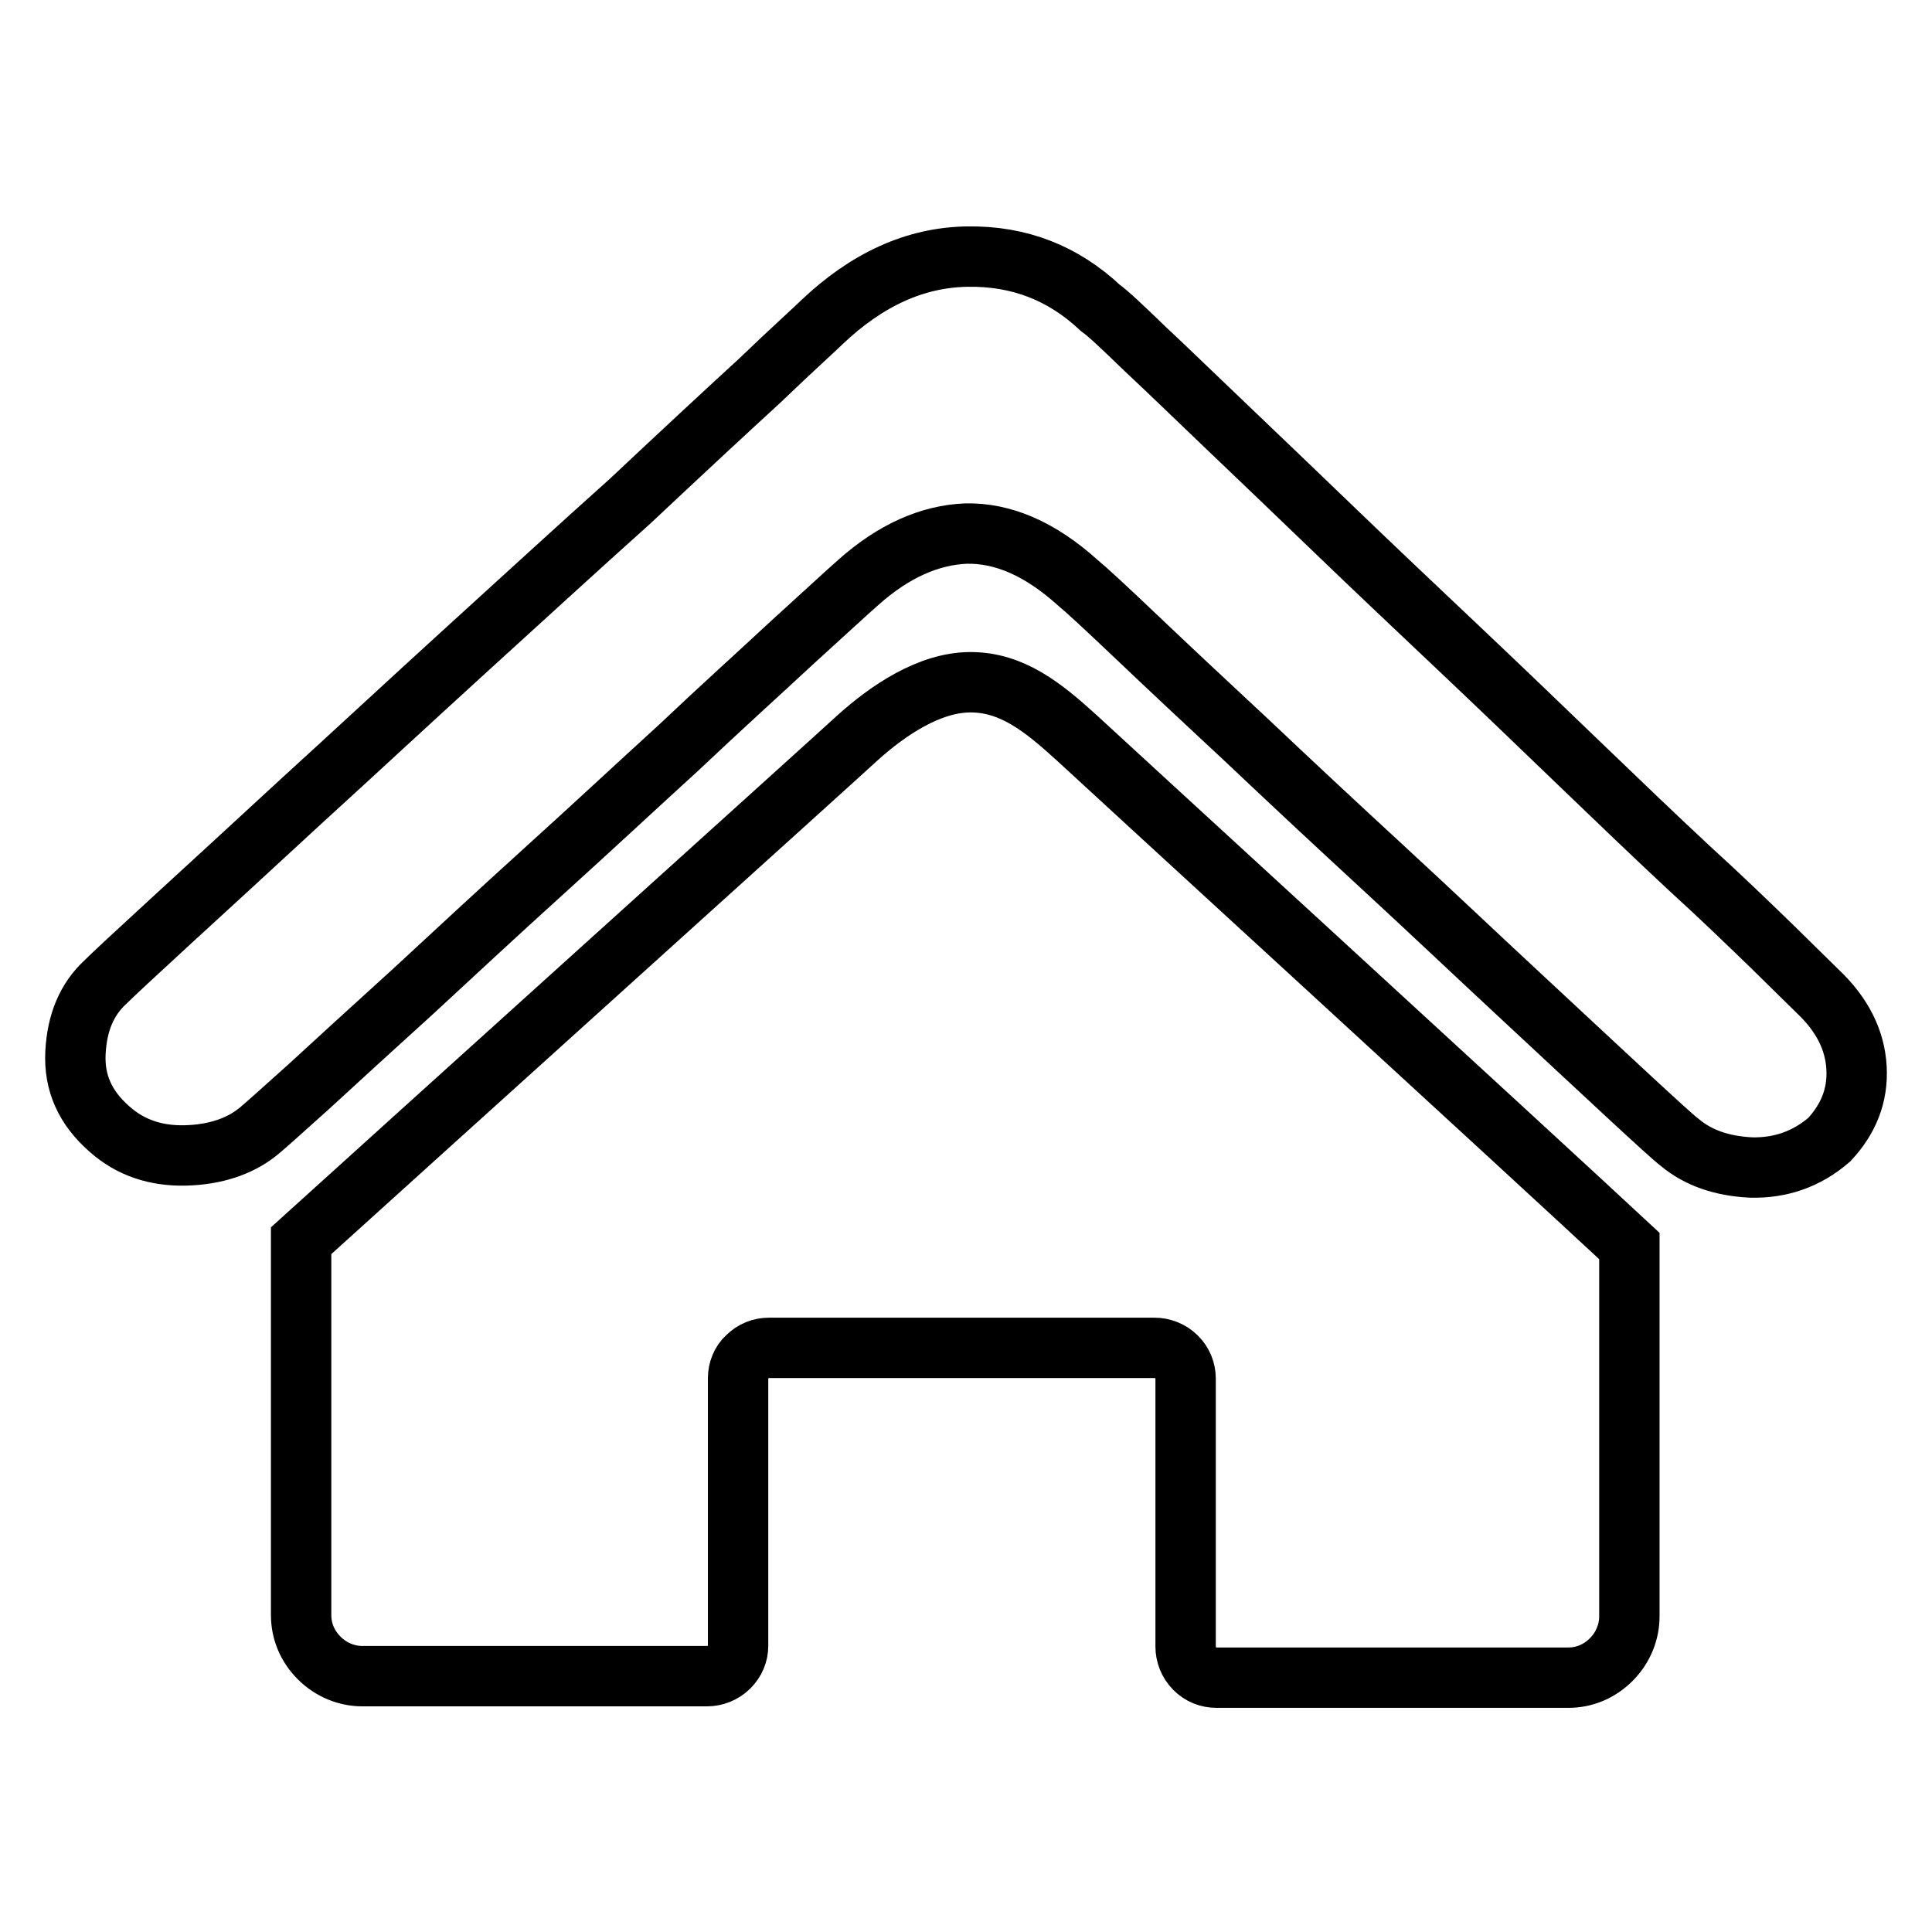
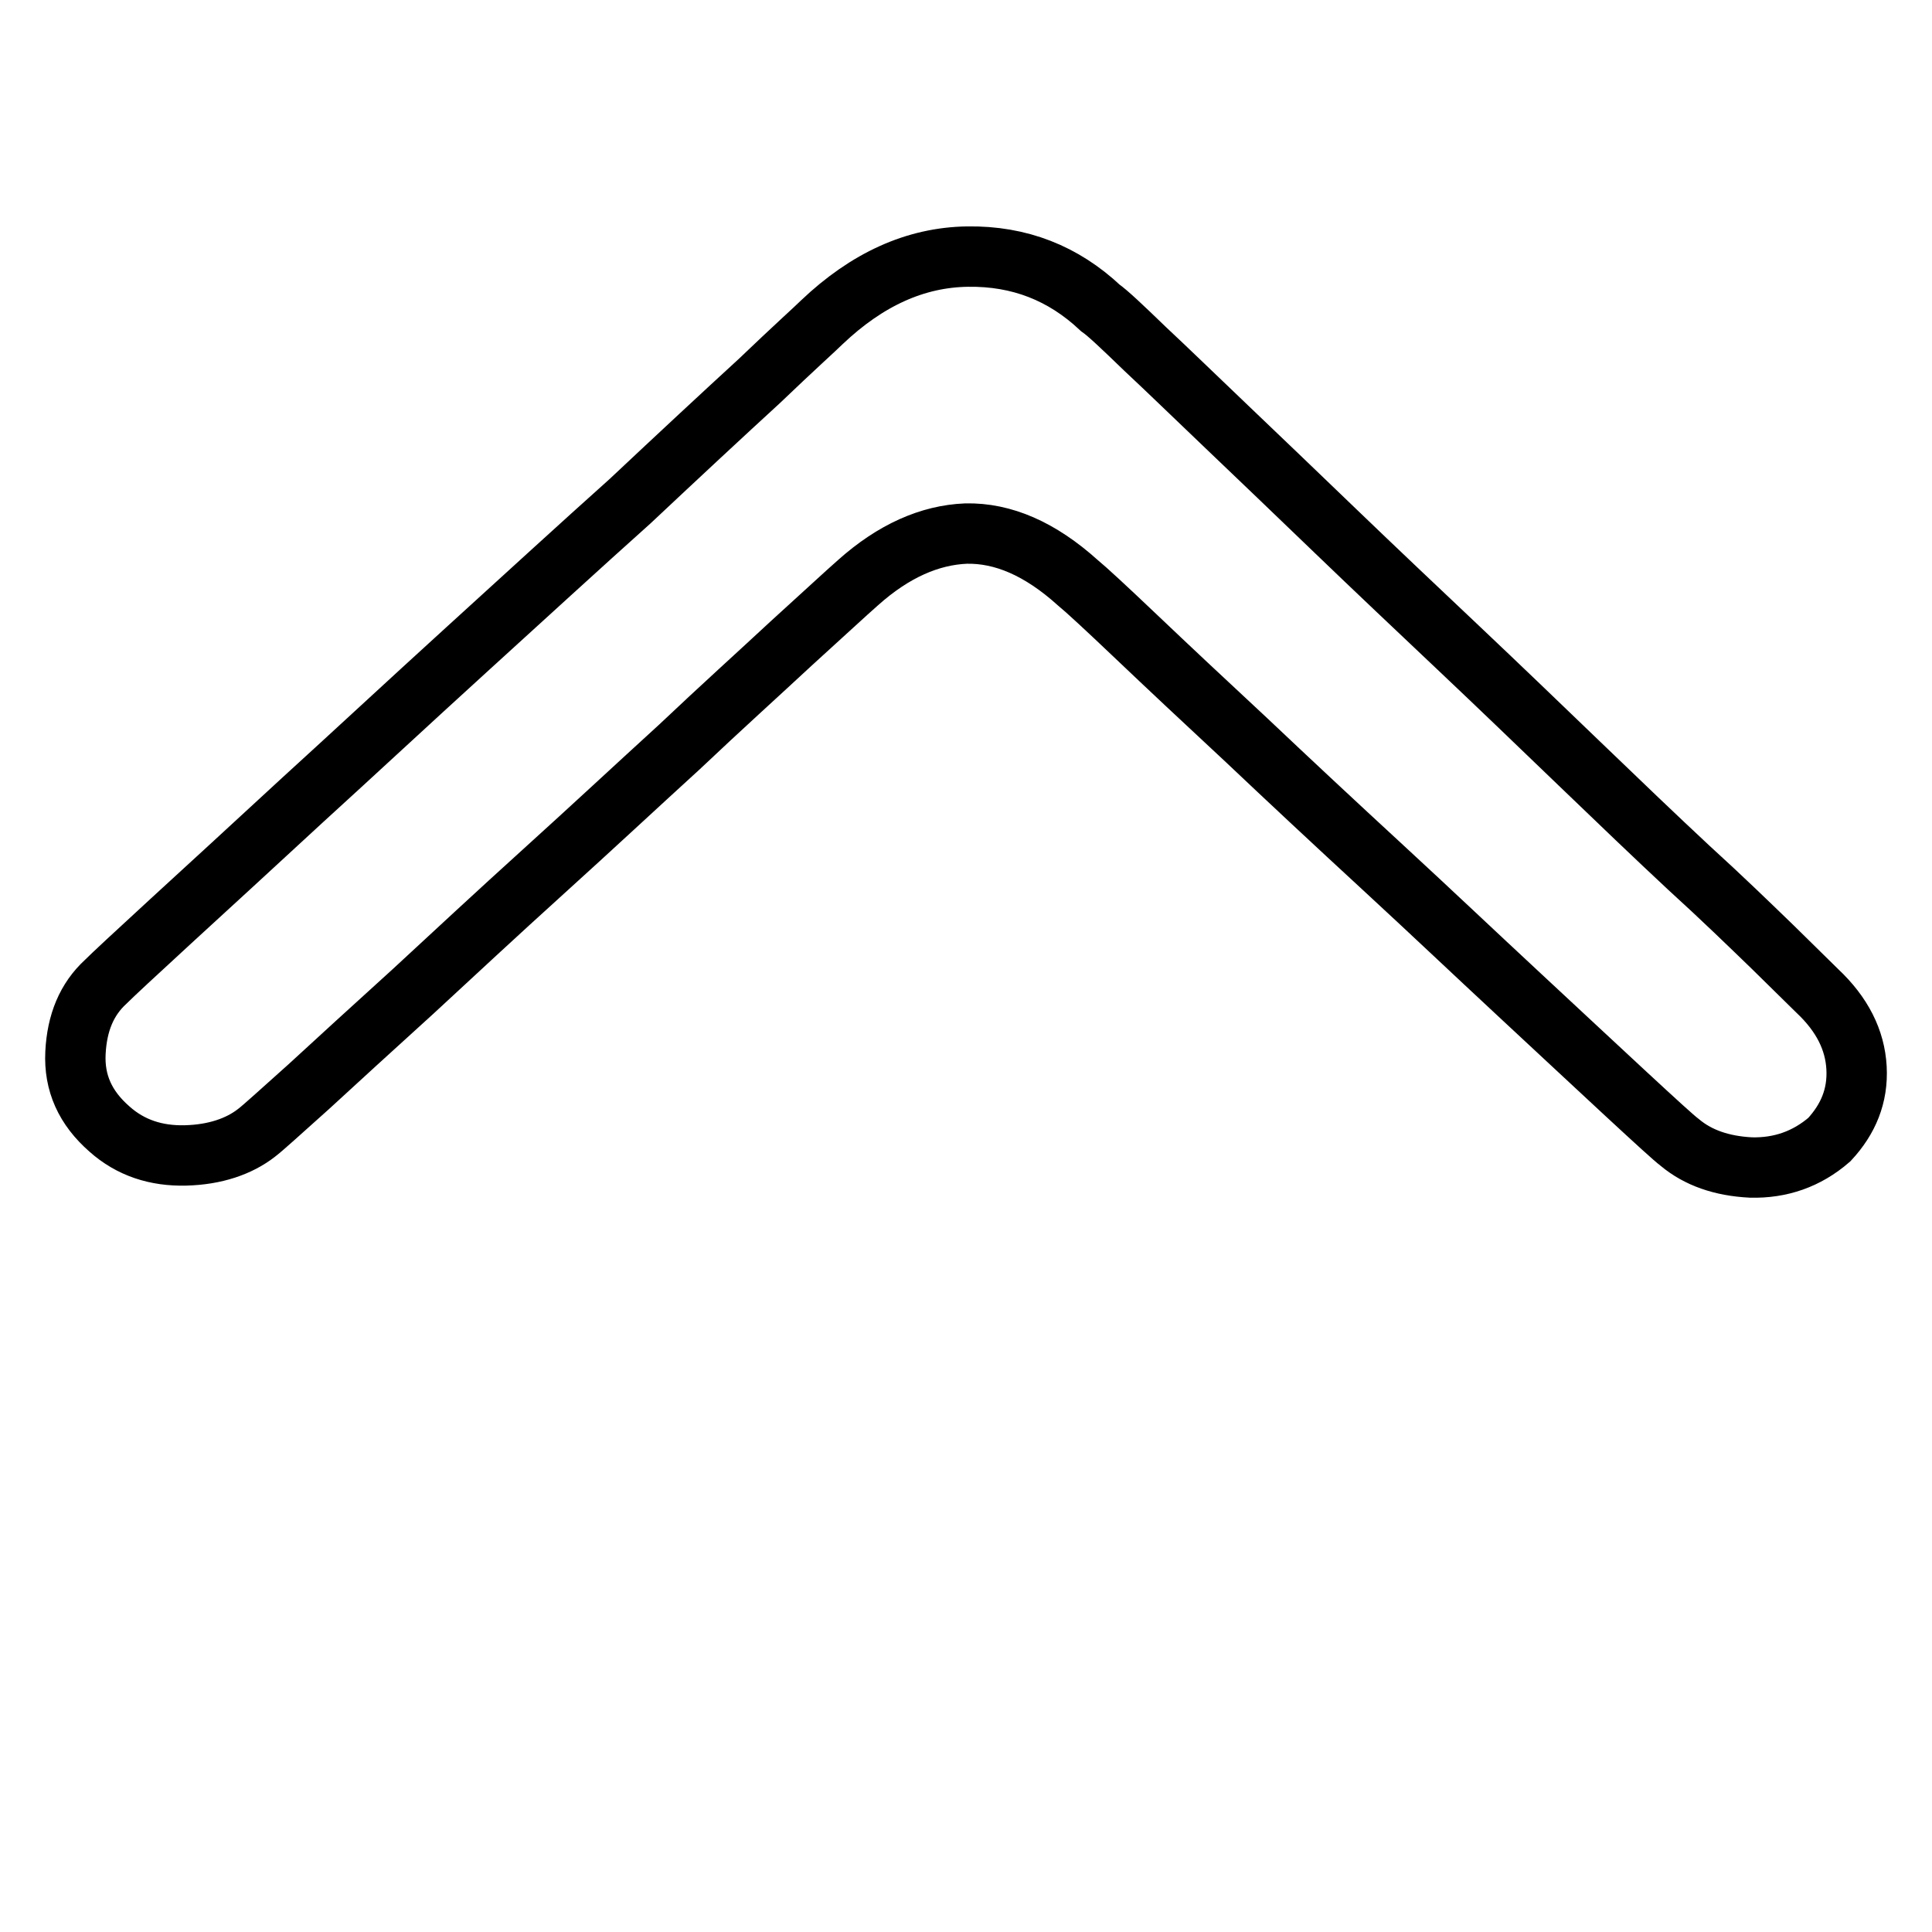
<svg xmlns="http://www.w3.org/2000/svg" version="1.1" x="0px" y="0px" viewBox="0 0 256 256" enable-background="new 0 0 256 256" xml:space="preserve">
  <g>
    <g>
-       <path stroke-width="8" fill-opacity="0" stroke="#000000" d="M142.6,97.7c-4.4-4-8.5-7.3-14-7.3s-11,3.8-14.9,7.3c-0.6,0.6-61,55.1-73.8,66.7V214c0,2.1,0.8,4.1,2.4,5.7c1.6,1.6,3.7,2.4,5.7,2.4h45.7c1,0,2.1-0.4,2.9-1.2c0.8-0.8,1.2-1.8,1.2-2.8v-35.5c0-1,0.4-2.1,1.2-2.8c0.8-0.8,1.8-1.2,2.9-1.2H153c1,0,2.1,0.4,2.9,1.2c0.8,0.8,1.2,1.8,1.2,2.9v35.5c0,1,0.4,2.1,1.2,2.9c0.8,0.8,1.8,1.2,2.9,1.2h46.6c2.1,0,4.1-0.8,5.7-2.4c1.6-1.6,2.4-3.7,2.4-5.7v-49.1C202.9,153,143.1,98.2,142.6,97.7z" />
      <path stroke-width="8" fill-opacity="0" stroke="#000000" d="M246,141.5c-0.2-3.7-1.9-7.1-5.2-10.2l-5.9-5.8c-3-2.9-6.7-6.5-11.1-10.5c-4.4-4.1-9.2-8.7-14.5-13.8c-5.3-5.1-10.6-10.2-16.1-15.4c-5.5-5.2-10.9-10.3-16.2-15.4c-5.3-5.1-10.1-9.7-14.4-13.8c-4.3-4.1-7.9-7.6-10.9-10.4c-3-2.9-4.9-4.7-5.9-5.4c-4.9-4.6-10.7-6.9-17.6-6.8c-6.9,0.1-13.3,3-19.3,8.7c-0.8,0.8-3.6,3.3-8.3,7.8c-4.8,4.4-10.5,9.7-17.1,15.9C76.8,72.4,69.6,79,61.8,86.1c-7.8,7.1-15,13.8-21.7,19.9c-6.7,6.2-12.5,11.5-17.4,16c-4.9,4.5-7.8,7.2-8.7,8.1c-2.5,2.3-3.8,5.4-4,9.4c-0.2,4,1.3,7.3,4.5,10.1c2.8,2.5,6.2,3.6,10.1,3.5c3.9-0.1,7.1-1.2,9.4-3c0.8-0.6,3.1-2.7,6.9-6.1c3.8-3.5,8.4-7.7,13.8-12.6c5.3-4.9,11.1-10.3,17.4-16c6.3-5.7,12.2-11.2,17.9-16.4c5.6-5.3,10.6-9.8,14.9-13.8c4.3-3.9,7.2-6.6,8.8-8c4.7-4.2,9.5-6.3,14.3-6.5c4.9-0.1,9.8,2,14.8,6.5c1.1,0.9,3.7,3.3,7.8,7.2c4.1,3.9,8.9,8.4,14.6,13.7c5.6,5.3,11.6,10.9,18,16.8c6.4,5.9,12.3,11.5,17.9,16.7c5.6,5.2,10.3,9.6,14.3,13.3c4,3.7,6.4,5.9,7.2,6.5c2.4,2,5.5,3.1,9.4,3.3c3.9,0.1,7.4-1.1,10.4-3.7C244.9,148.3,246.2,145.2,246,141.5z" />
    </g>
  </g>
</svg>